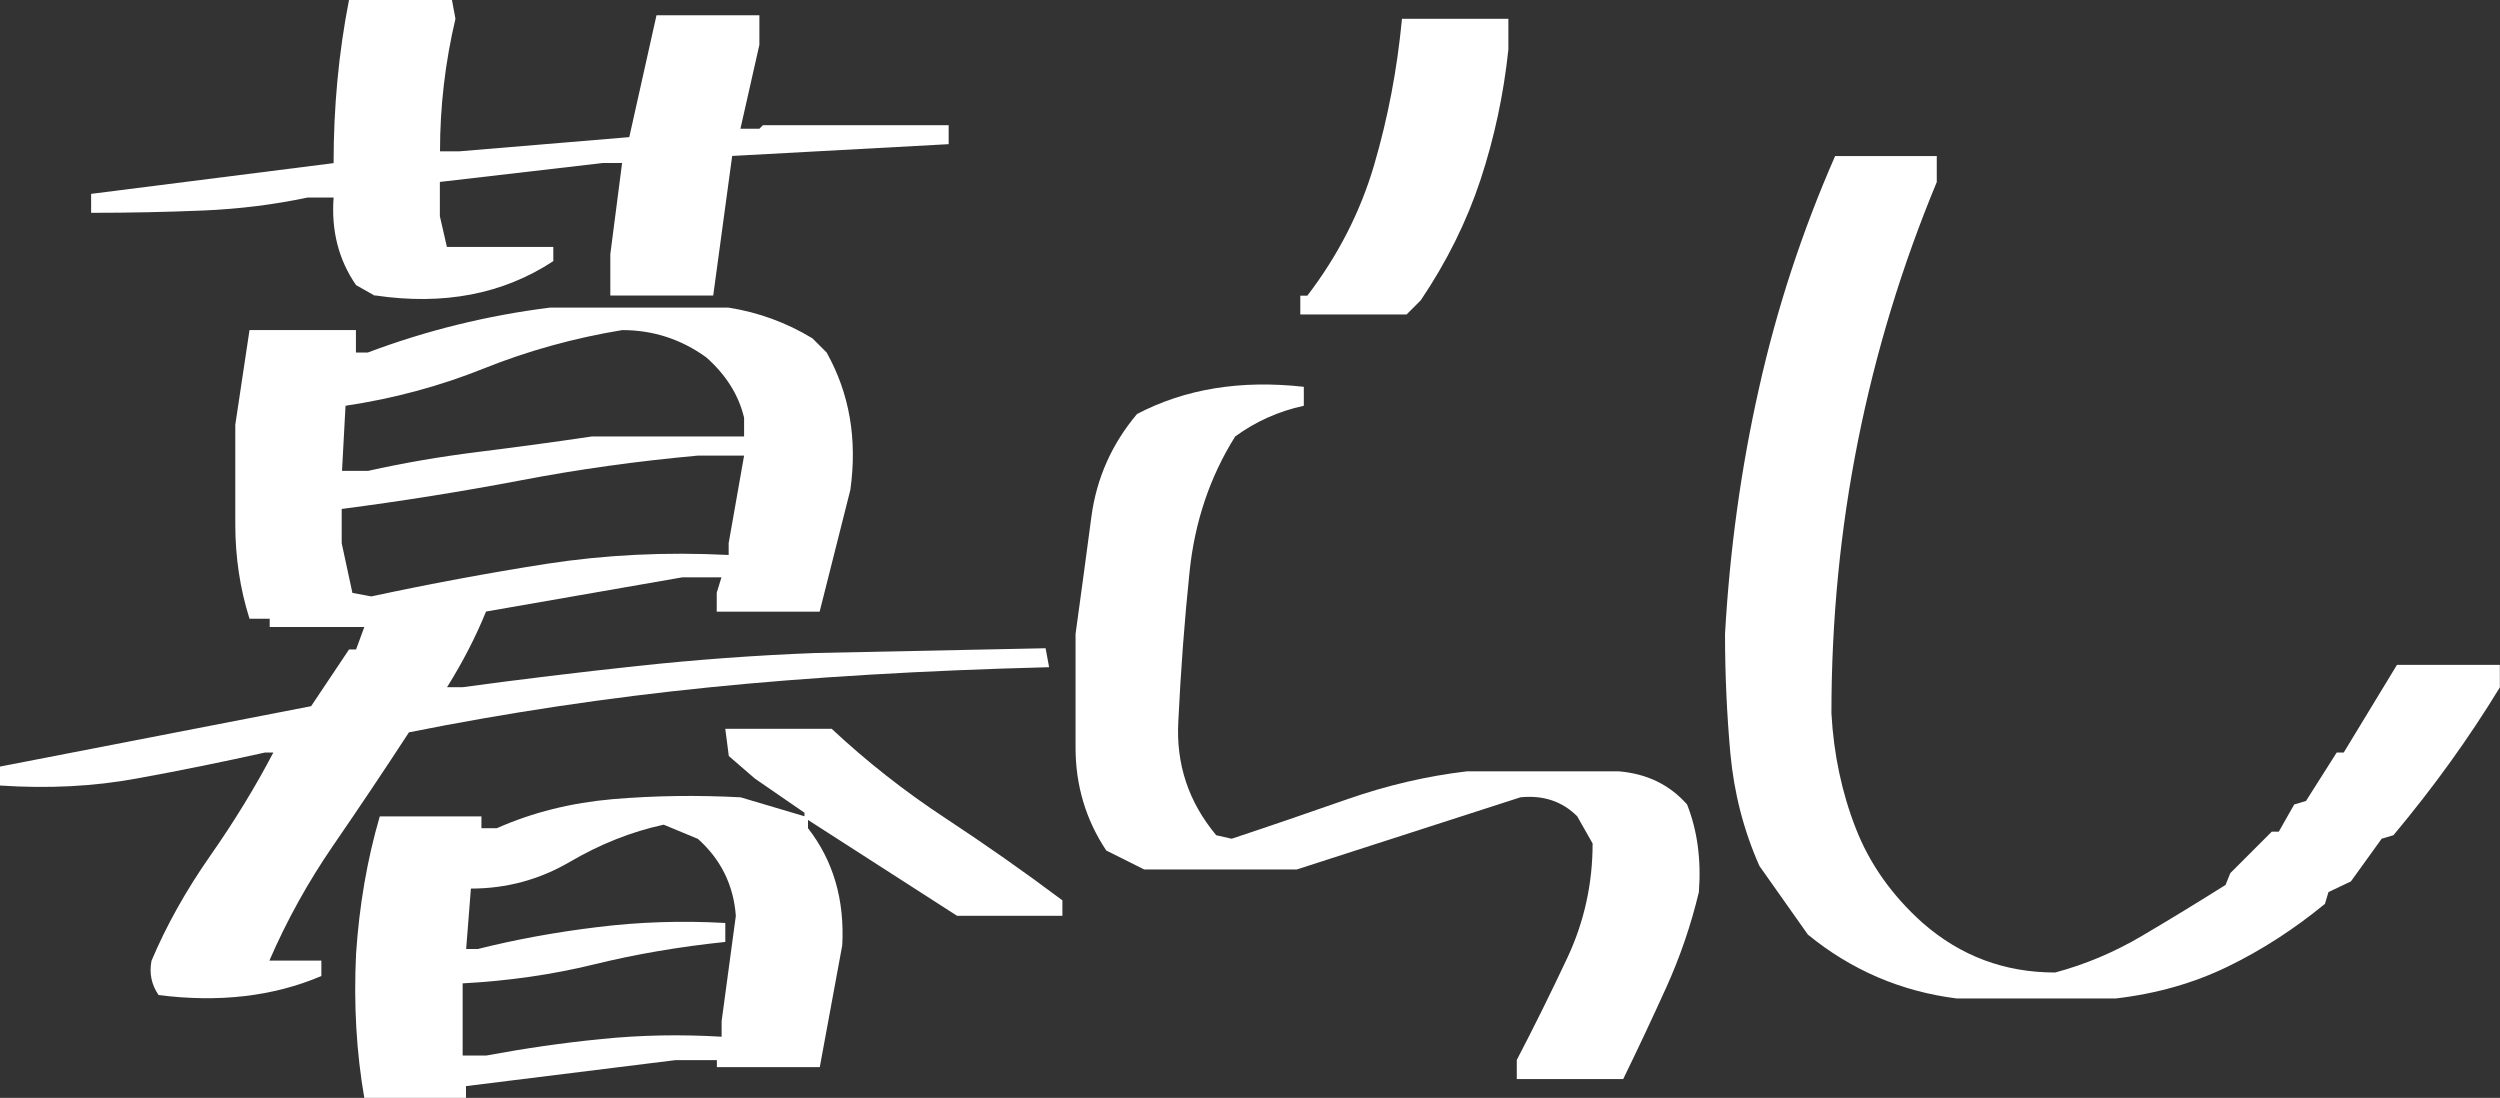
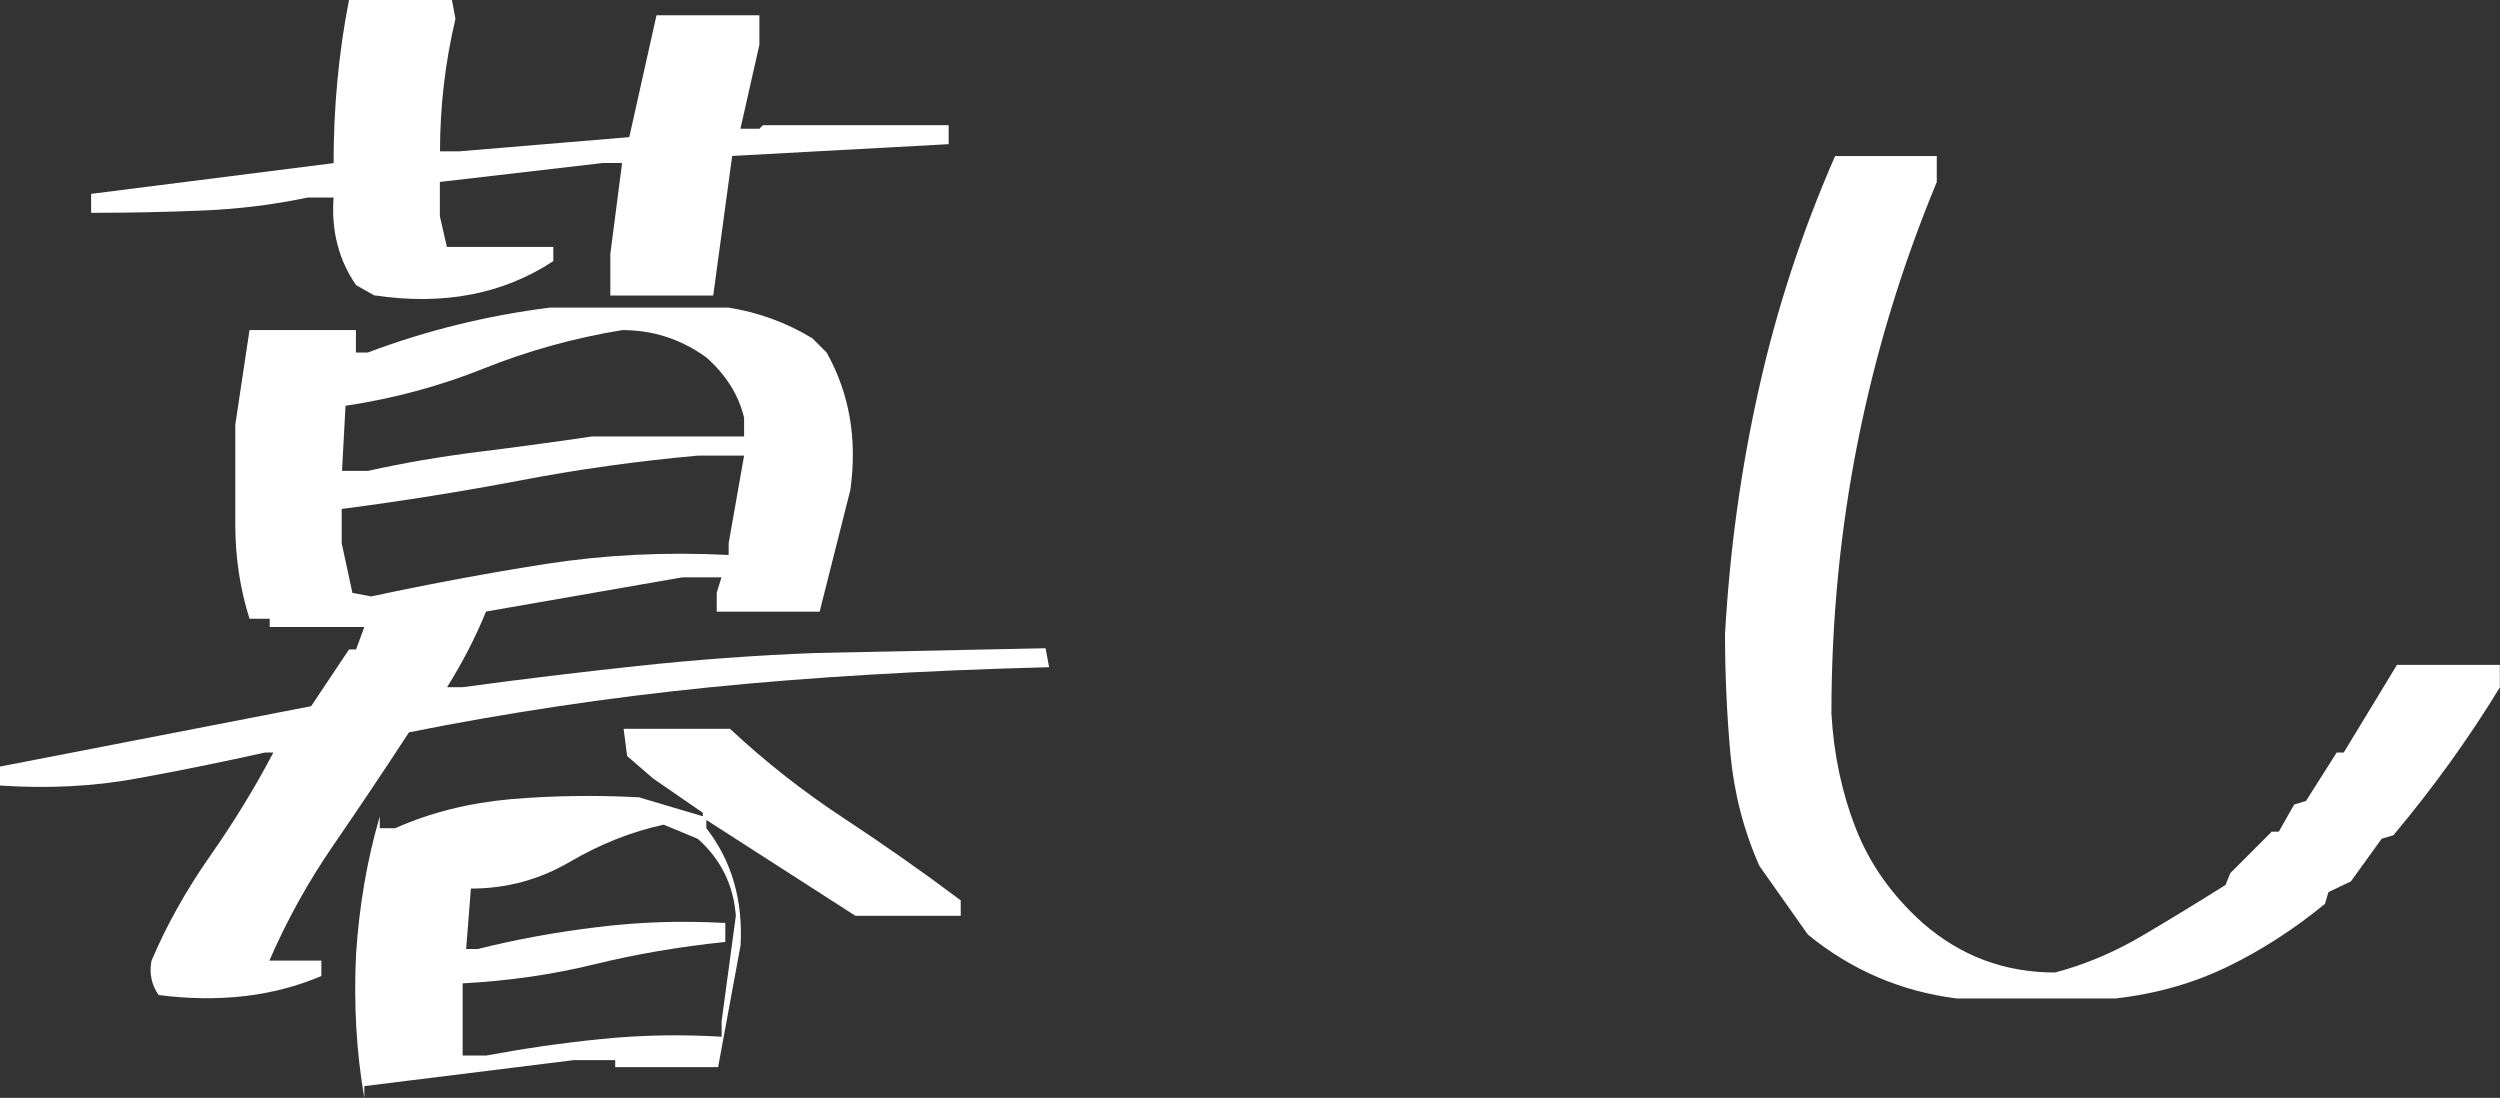
<svg xmlns="http://www.w3.org/2000/svg" id="_レイヤー_2" data-name="レイヤー 2" viewBox="0 0 163.52 71.81">
  <rect x="0" y="0" width="163.52" height="71.81" fill="#333333" stroke="none" />
  <defs>
    <style>
      .cls-1 {
        fill: none;
      }

      .cls-1, .cls-2 {
        stroke-width: 0px;
      }

      .cls-2 {
        fill: #fff;
      }
    </style>
  </defs>
  <g id="_レイヤー_1-2" data-name="レイヤー 1">
    <g id="keyword04_jp">
      <rect class="cls-1" x="4.01" y="7.34" width="157.06" height="61.15" />
-       <path class="cls-2" d="m10.37,65.08c-.46-.67-.62-1.42-.46-2.24.98-2.32,2.26-4.6,3.83-6.85,1.57-2.24,2.95-4.5,4.14-6.77h-.54c-2.79.62-5.58,1.19-8.4,1.7-2.81.52-5.79.67-8.94.46v-1.24l20.35-3.95,2.48-3.71h.46l.54-1.47h-6.19v-.54h-1.32c-.62-1.96-.93-4.02-.93-6.19v-6.5l.93-6.19h6.96v1.47h.77c3.82-1.44,7.79-2.42,11.92-2.94h11.68c1.96.31,3.79.98,5.49,2.01l.93.93c1.5,2.68,2.01,5.67,1.55,8.98l-2.01,7.97h-6.73v-1.24l.31-1.01h-2.55l-12.85,2.24c-.67,1.65-1.52,3.3-2.55,4.95h1.01c3.82-.52,7.63-.98,11.45-1.39,3.82-.41,7.71-.7,11.68-.85l15.01-.31.23,1.24c-8.2.21-15.62.65-22.25,1.32-6.63.67-13.17,1.65-19.62,2.94-1.65,2.53-3.3,4.99-4.95,7.39-1.65,2.4-3.04,4.91-4.18,7.54h3.4v1.01c-3.15,1.34-6.71,1.75-10.68,1.24Zm14.16-45.73l-1.24-.7c-1.14-1.65-1.63-3.56-1.47-5.73h-1.7c-2.17.46-4.45.75-6.85.85-2.4.1-4.84.15-7.31.15v-1.24l15.86-2.01c0-3.66.33-7.22,1.01-10.68h6.73l.23,1.24c-.67,2.84-1.01,5.73-1.01,8.67h1.24l11.14-.93,1.78-7.97h6.73v1.93l-1.24,5.49h1.24l.23-.23h12.15v1.24l-14.16.77-1.24,9.13h-6.73v-2.71l.77-5.96h-1.24l-10.68,1.24v2.24l.46,2.01h6.96v.93c-3.3,2.17-7.2,2.91-11.68,2.24Zm24.14,9.21v-1.24c-.36-1.5-1.19-2.81-2.48-3.95-1.65-1.19-3.48-1.78-5.49-1.78-3.15.52-6.16,1.35-9.05,2.51-2.89,1.16-5.91,1.97-9.05,2.44l-.23,4.26h1.7c2.32-.52,4.72-.93,7.2-1.24,2.48-.31,4.95-.64,7.43-1.01h9.98Zm-1.01,7.74v-.77l1.01-5.73h-3.02c-3.97.36-7.85.9-11.65,1.63-3.79.72-7.67,1.34-11.65,1.86v2.24l.7,3.25,1.24.23c3.82-.82,7.63-1.53,11.45-2.13,3.82-.59,7.79-.79,11.92-.58Zm-23.83,35.52c-.52-2.99-.7-6.14-.54-9.44.21-3.15.72-6.14,1.55-8.98h6.65v.77h1.01c2.32-1.03,4.85-1.66,7.58-1.9,2.73-.23,5.52-.27,8.36-.12l4.18,1.24v-.23l-3.25-2.24-1.7-1.47-.23-1.78h6.96c2.32,2.17,4.8,4.11,7.43,5.84,2.63,1.73,5.18,3.52,7.66,5.38v1.01h-6.89l-9.75-6.27v.54c1.65,2.12,2.4,4.67,2.24,7.66l-1.47,7.97h-6.73v-.46h-2.71l-13.7,1.7v.77h-6.65Zm23.37-4.02v-1.01l.93-6.89c-.15-2.01-.98-3.69-2.48-5.03l-2.24-.93c-2.12.46-4.17,1.28-6.15,2.44-1.99,1.16-4.14,1.74-6.46,1.74l-.31,3.95h.77c2.48-.62,5.08-1.1,7.82-1.43,2.73-.34,5.52-.43,8.36-.27v1.24c-2.99.31-5.86.8-8.59,1.47-2.73.67-5.6,1.08-8.59,1.24v4.72h1.55c2.48-.46,4.99-.83,7.54-1.08,2.55-.26,5.17-.31,7.85-.15Z" />
-       <path class="cls-2" d="m99.21,70.57v-1.24c1.13-2.17,2.24-4.41,3.33-6.73,1.08-2.32,1.63-4.8,1.63-7.43l-1.01-1.78c-.98-.98-2.22-1.39-3.71-1.24l-14.63,4.72h-9.98l-2.48-1.24c-1.34-2.01-2.01-4.26-2.01-6.73v-7.43c.36-2.63.71-5.2,1.04-7.7.34-2.5,1.33-4.73,2.98-6.69,3.15-1.65,6.78-2.24,10.91-1.78v1.24c-1.65.36-3.15,1.03-4.49,2.01-1.65,2.63-2.64,5.57-2.98,8.82-.34,3.25-.58,6.53-.74,9.83-.15,2.79.67,5.26,2.48,7.43l1.01.23c2.48-.82,5-1.69,7.58-2.59,2.58-.9,5.18-1.51,7.82-1.82h9.9c1.86.15,3.35.88,4.49,2.17.67,1.7.93,3.61.77,5.73-.52,2.17-1.23,4.24-2.13,6.23s-1.84,3.99-2.82,6h-6.96Zm-14.16-49.99v-1.24h.46c2.01-2.63,3.47-5.48,4.37-8.55.9-3.07,1.51-6.26,1.82-9.56h6.96v2.01c-.31,2.94-.92,5.78-1.82,8.51-.9,2.73-2.21,5.37-3.91,7.89l-.93.93h-6.96Z" />
+       <path class="cls-2" d="m10.37,65.08c-.46-.67-.62-1.42-.46-2.24.98-2.32,2.26-4.6,3.83-6.85,1.57-2.24,2.95-4.5,4.14-6.77h-.54c-2.79.62-5.58,1.19-8.4,1.7-2.81.52-5.79.67-8.94.46v-1.24l20.35-3.95,2.48-3.71h.46l.54-1.47h-6.19v-.54h-1.32c-.62-1.96-.93-4.02-.93-6.19v-6.5l.93-6.19h6.96v1.47h.77c3.82-1.44,7.79-2.42,11.92-2.94h11.68c1.96.31,3.79.98,5.49,2.01l.93.93c1.5,2.68,2.01,5.67,1.55,8.98l-2.01,7.97h-6.73v-1.24l.31-1.01h-2.55l-12.85,2.24c-.67,1.65-1.52,3.3-2.55,4.95h1.01c3.82-.52,7.63-.98,11.45-1.39,3.82-.41,7.71-.7,11.68-.85l15.01-.31.23,1.24c-8.2.21-15.62.65-22.25,1.32-6.63.67-13.17,1.65-19.62,2.94-1.65,2.53-3.3,4.99-4.95,7.39-1.65,2.4-3.04,4.91-4.18,7.54h3.4v1.01c-3.15,1.34-6.71,1.75-10.68,1.24Zm14.16-45.73l-1.24-.7c-1.14-1.65-1.63-3.56-1.47-5.73h-1.7c-2.17.46-4.45.75-6.85.85-2.4.1-4.84.15-7.31.15v-1.24l15.86-2.01c0-3.66.33-7.22,1.01-10.68h6.73l.23,1.24c-.67,2.84-1.01,5.73-1.01,8.67h1.24l11.14-.93,1.78-7.97h6.73v1.93l-1.24,5.49h1.24l.23-.23h12.15v1.24l-14.16.77-1.24,9.13h-6.73v-2.71l.77-5.96h-1.24l-10.68,1.24v2.24l.46,2.01h6.96v.93c-3.3,2.17-7.2,2.91-11.68,2.24Zm24.14,9.21v-1.24c-.36-1.5-1.19-2.81-2.48-3.95-1.65-1.19-3.48-1.78-5.49-1.78-3.15.52-6.16,1.35-9.05,2.51-2.89,1.16-5.91,1.97-9.05,2.44l-.23,4.26h1.7c2.32-.52,4.72-.93,7.2-1.24,2.48-.31,4.95-.64,7.43-1.01h9.98Zm-1.01,7.74v-.77l1.01-5.73h-3.02c-3.97.36-7.85.9-11.65,1.63-3.79.72-7.67,1.34-11.65,1.86v2.24l.7,3.25,1.24.23c3.82-.82,7.63-1.53,11.45-2.13,3.82-.59,7.79-.79,11.92-.58Zm-23.83,35.52c-.52-2.99-.7-6.14-.54-9.44.21-3.15.72-6.14,1.55-8.98v.77h1.01c2.32-1.03,4.85-1.66,7.58-1.9,2.73-.23,5.52-.27,8.36-.12l4.18,1.24v-.23l-3.25-2.24-1.7-1.47-.23-1.78h6.96c2.32,2.17,4.8,4.11,7.43,5.84,2.63,1.73,5.18,3.52,7.66,5.38v1.01h-6.89l-9.75-6.27v.54c1.65,2.12,2.4,4.67,2.24,7.66l-1.47,7.97h-6.73v-.46h-2.71l-13.7,1.7v.77h-6.65Zm23.37-4.02v-1.01l.93-6.89c-.15-2.01-.98-3.69-2.48-5.03l-2.24-.93c-2.12.46-4.17,1.28-6.15,2.44-1.99,1.16-4.14,1.74-6.46,1.74l-.31,3.95h.77c2.48-.62,5.08-1.1,7.82-1.43,2.73-.34,5.52-.43,8.36-.27v1.24c-2.99.31-5.86.8-8.59,1.47-2.73.67-5.6,1.08-8.59,1.24v4.72h1.55c2.48-.46,4.99-.83,7.54-1.08,2.55-.26,5.17-.31,7.85-.15Z" />
      <path class="cls-2" d="m128,65.31c-3.66-.46-6.91-1.86-9.75-4.18l-3.17-4.49c-1.03-2.32-1.66-4.77-1.9-7.35-.23-2.58-.35-5.18-.35-7.82.31-5.47,1.04-10.81,2.21-16.02,1.16-5.21,2.82-10.29,4.99-15.24h6.65v1.7c-2.27,5.47-3.99,11.1-5.15,16.91-1.16,5.8-1.74,11.75-1.74,17.84.15,2.68.68,5.18,1.59,7.51.9,2.32,2.36,4.39,4.37,6.19,2.48,2.17,5.36,3.25,8.67,3.25,1.96-.52,3.86-1.32,5.69-2.4,1.83-1.08,3.65-2.19,5.46-3.33l.31-.77,2.71-2.71h.46l1.01-1.78.77-.23,2.01-3.17h.46l3.48-5.73h6.73v1.47c-2.01,3.3-4.33,6.53-6.96,9.67l-.77.23-2.01,2.79-1.47.7-.23.77c-2.01,1.65-4.13,3.02-6.35,4.1-2.22,1.08-4.67,1.78-7.35,2.09h-10.37Z" />
    </g>
  </g>
</svg>